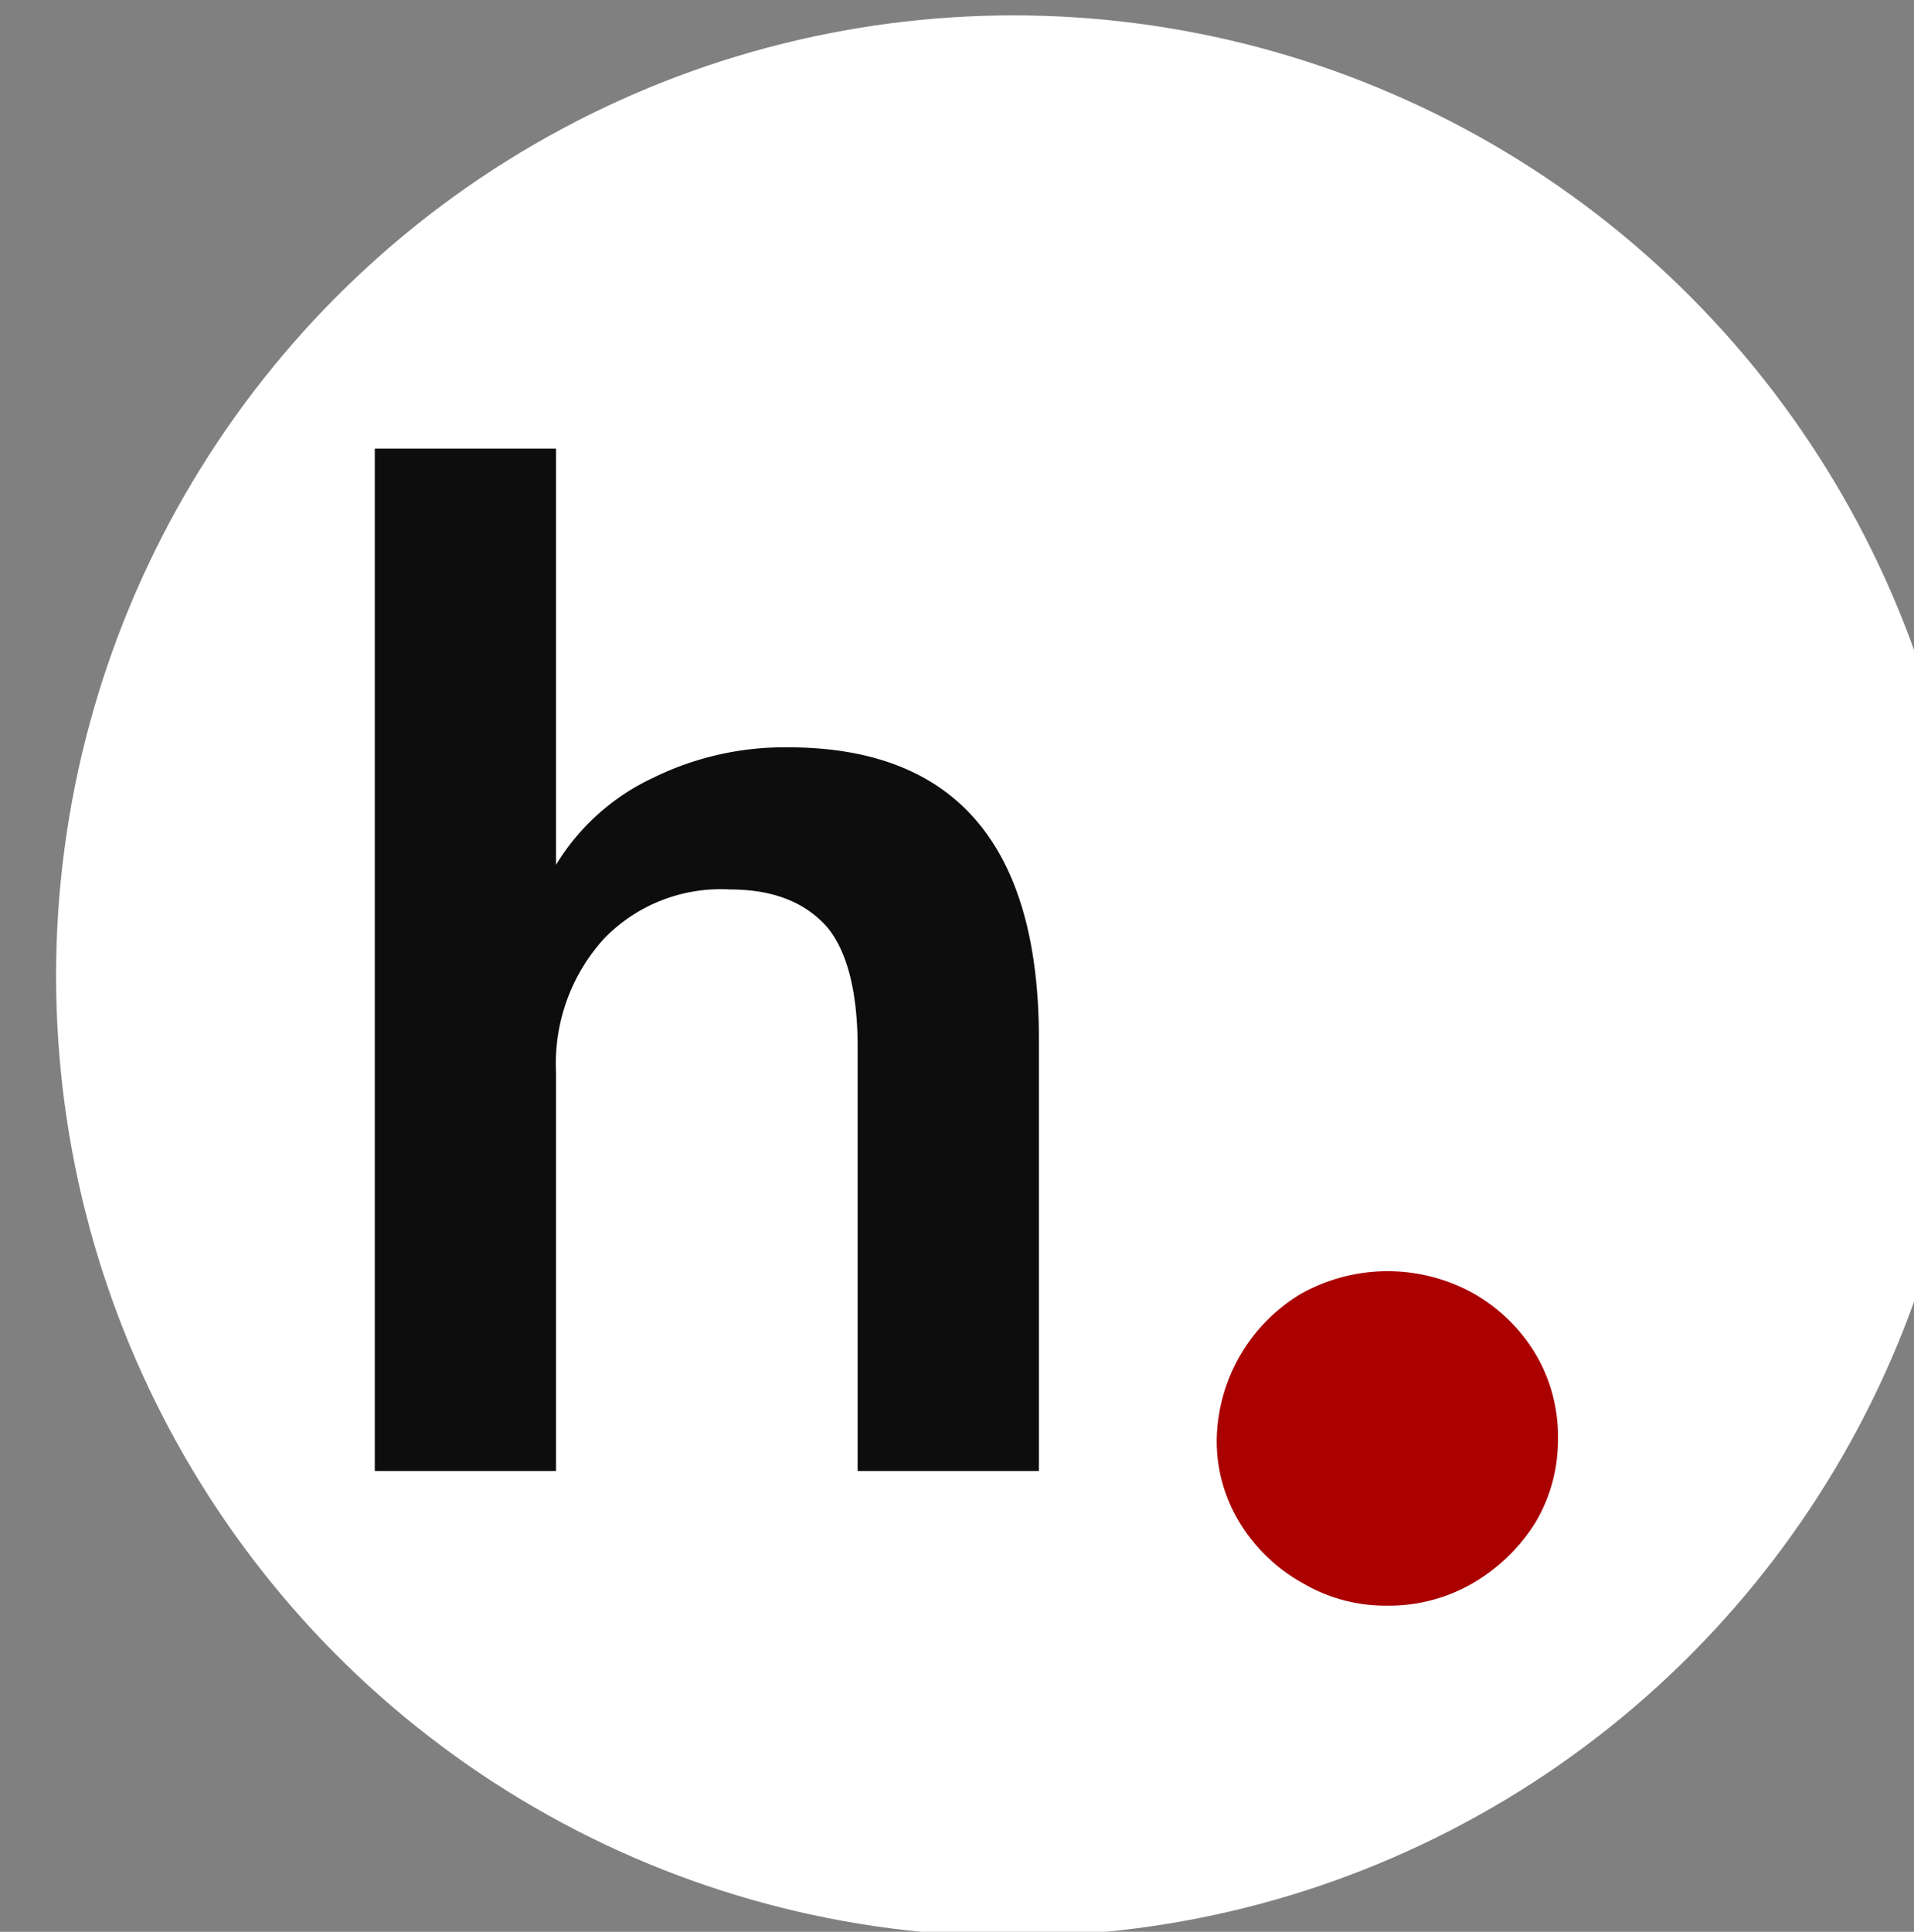
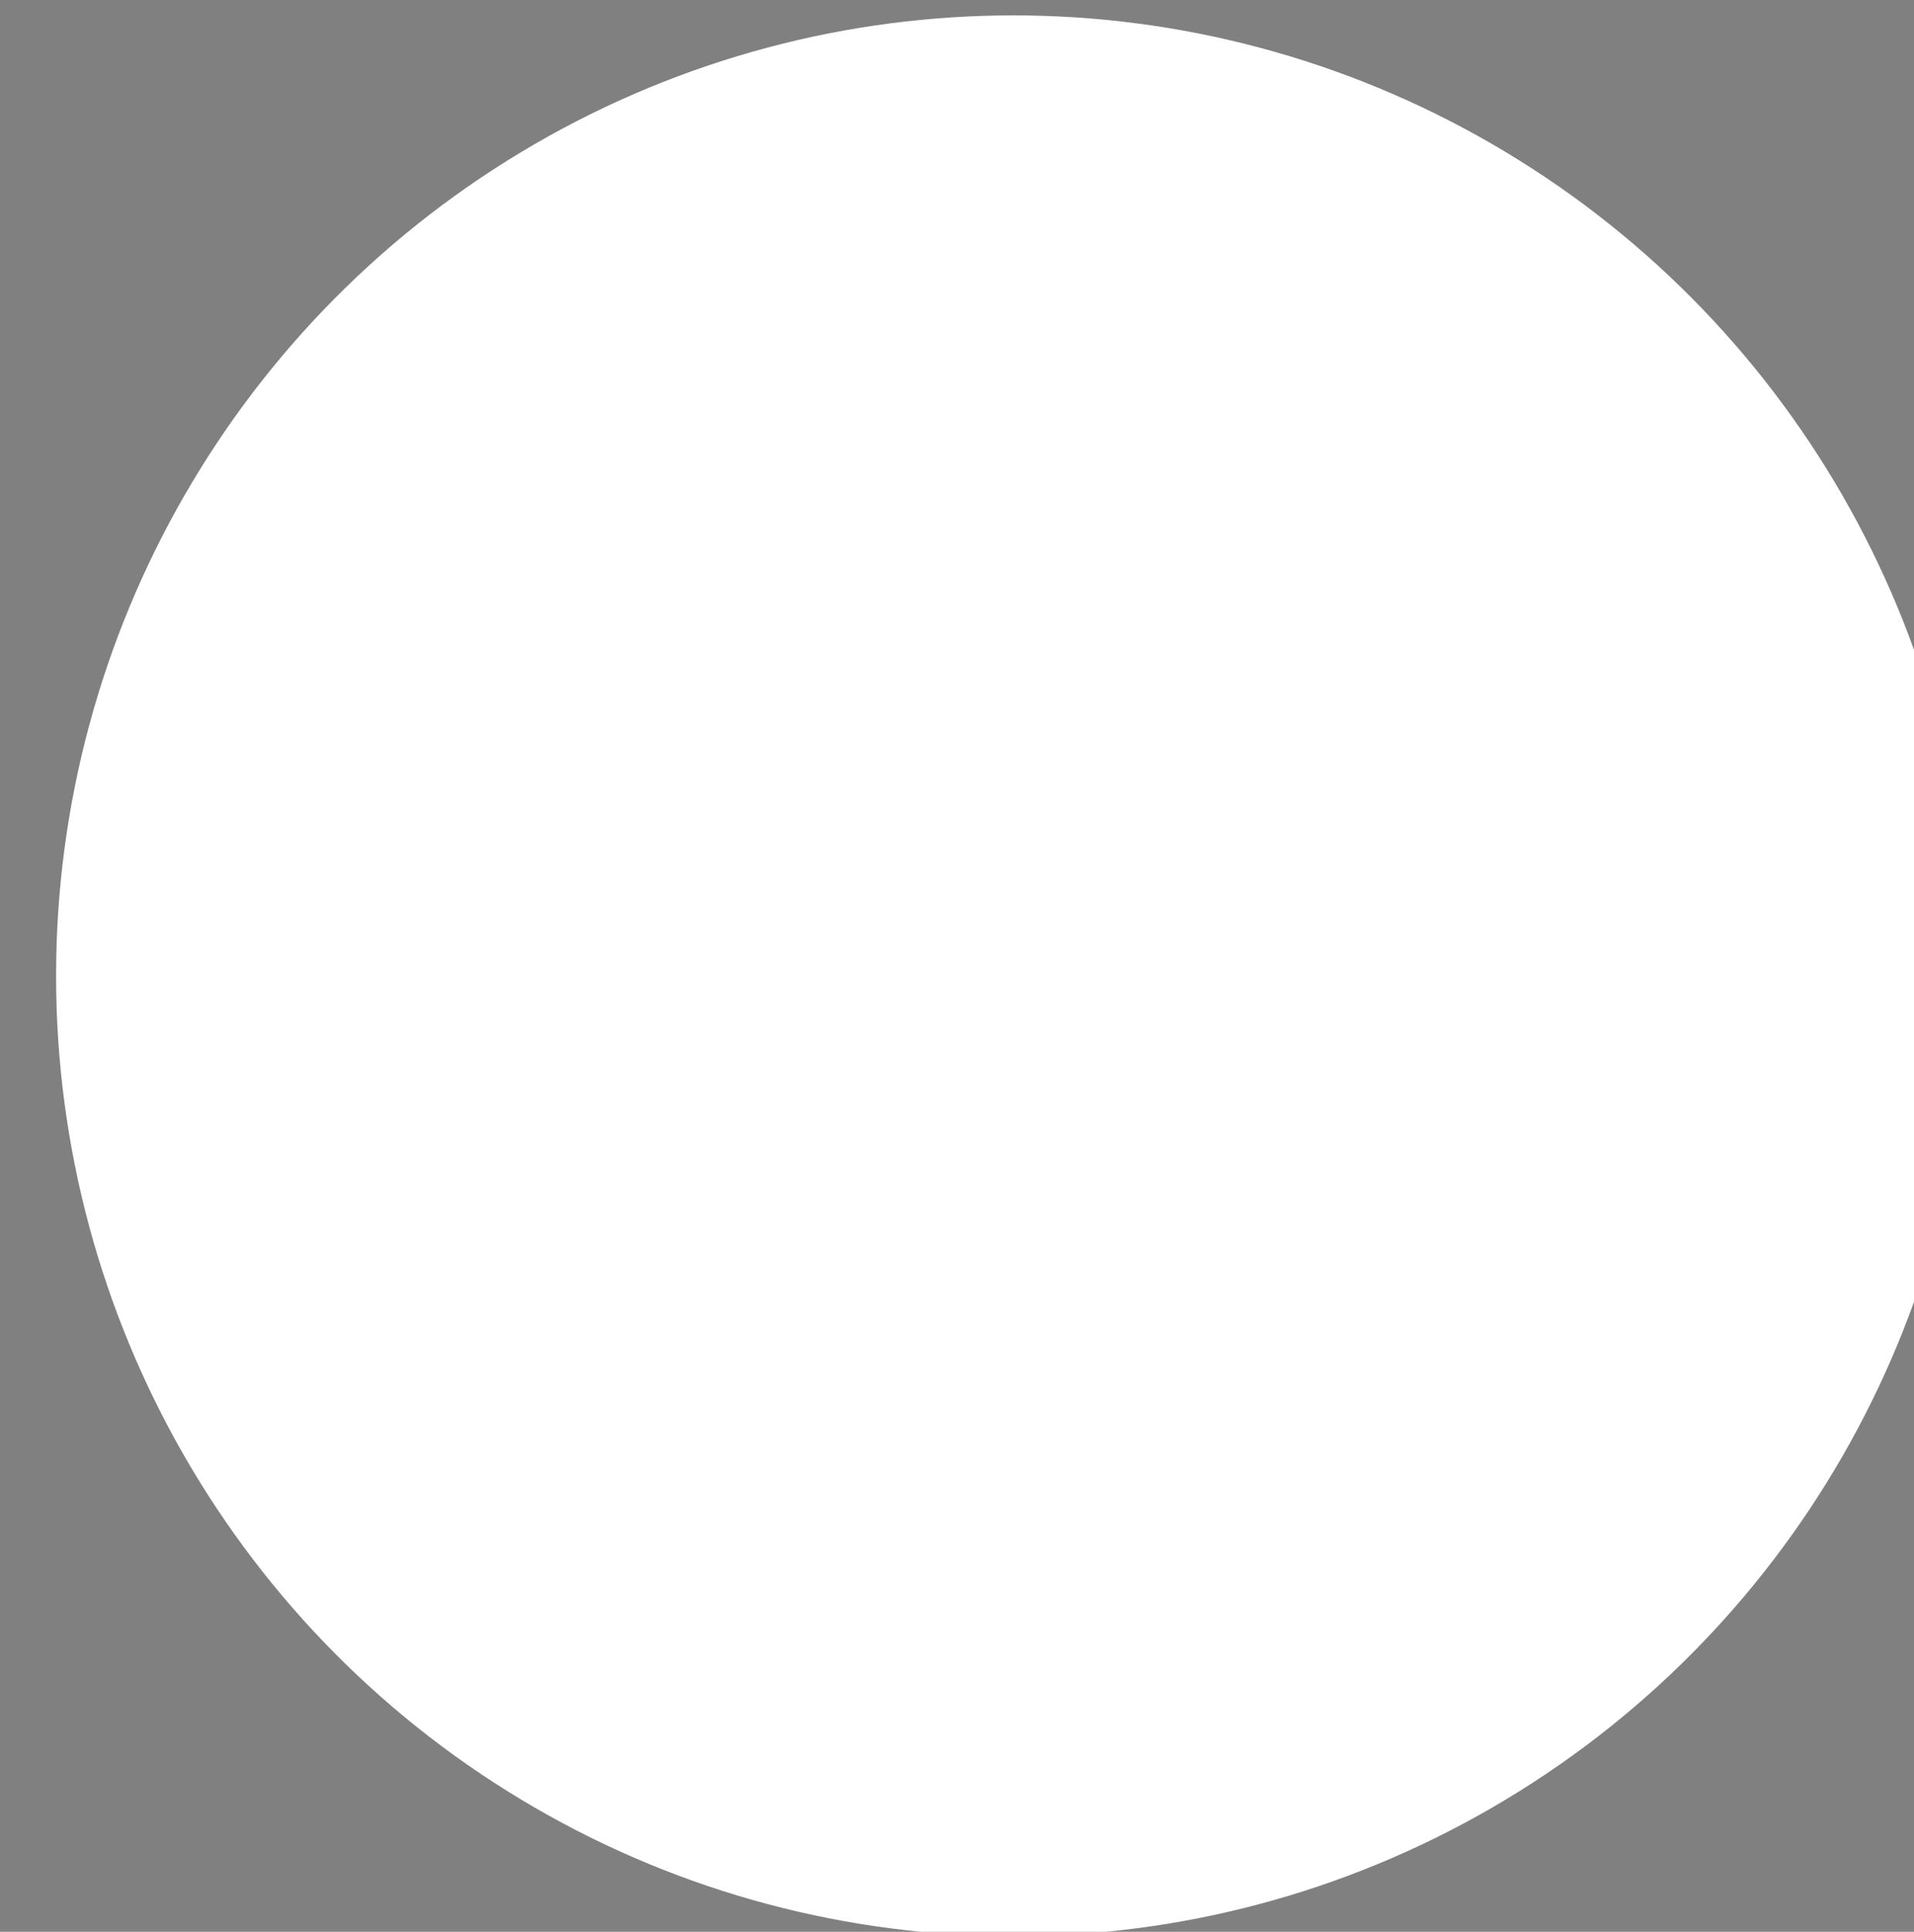
<svg xmlns="http://www.w3.org/2000/svg" viewBox="0 0 110 111" xml:space="preserve" style="fill-rule:evenodd;clip-rule:evenodd;stroke-linecap:round;stroke-linejoin:round;stroke-miterlimit:1.5">
  <rect x="0" y="0" width="110" height="111" fill="#808080" stroke="none" />
  <circle cx="7444.78" cy="4544.46" r="53.374" style="fill:#fff;stroke:#fff;stroke-width:4.07px" transform="matrix(.993 0 0 .996 -7334.422 -4470.211)" />
-   <path d="M.065 0v-.705H.19v.287a.155.155 0 0 1 .067-.06.205.205 0 0 1 .093-.021c.115 0 .173.067.173.201V0H.398v-.292c0-.038-.007-.066-.021-.083C.362-.392.34-.401.31-.401a.112.112 0 0 0-.087.034.128.128 0 0 0-.033.092V0H.065z" style="fill:#0d0d0d;fill-rule:nonzero" transform="matrix(83.334 0 0 83.334 16.123 84.525)" />
-   <path d="M.262-.088a.173.173 0 0 1-.09-.024.181.181 0 0 1-.066-.063.165.165 0 0 1-.025-.09.184.184 0 0 1 .088-.153.188.188 0 0 1 .183-.002.181.181 0 0 1 .066.063.17.17 0 0 1 .025.092.17.17 0 0 1-.024.089.192.192 0 0 1-.066.064.177.177 0 0 1-.091.024z" style="fill:#a00;fill-rule:nonzero" transform="matrix(54.167 0 0 54.167 65.54 97.026)" />
</svg>